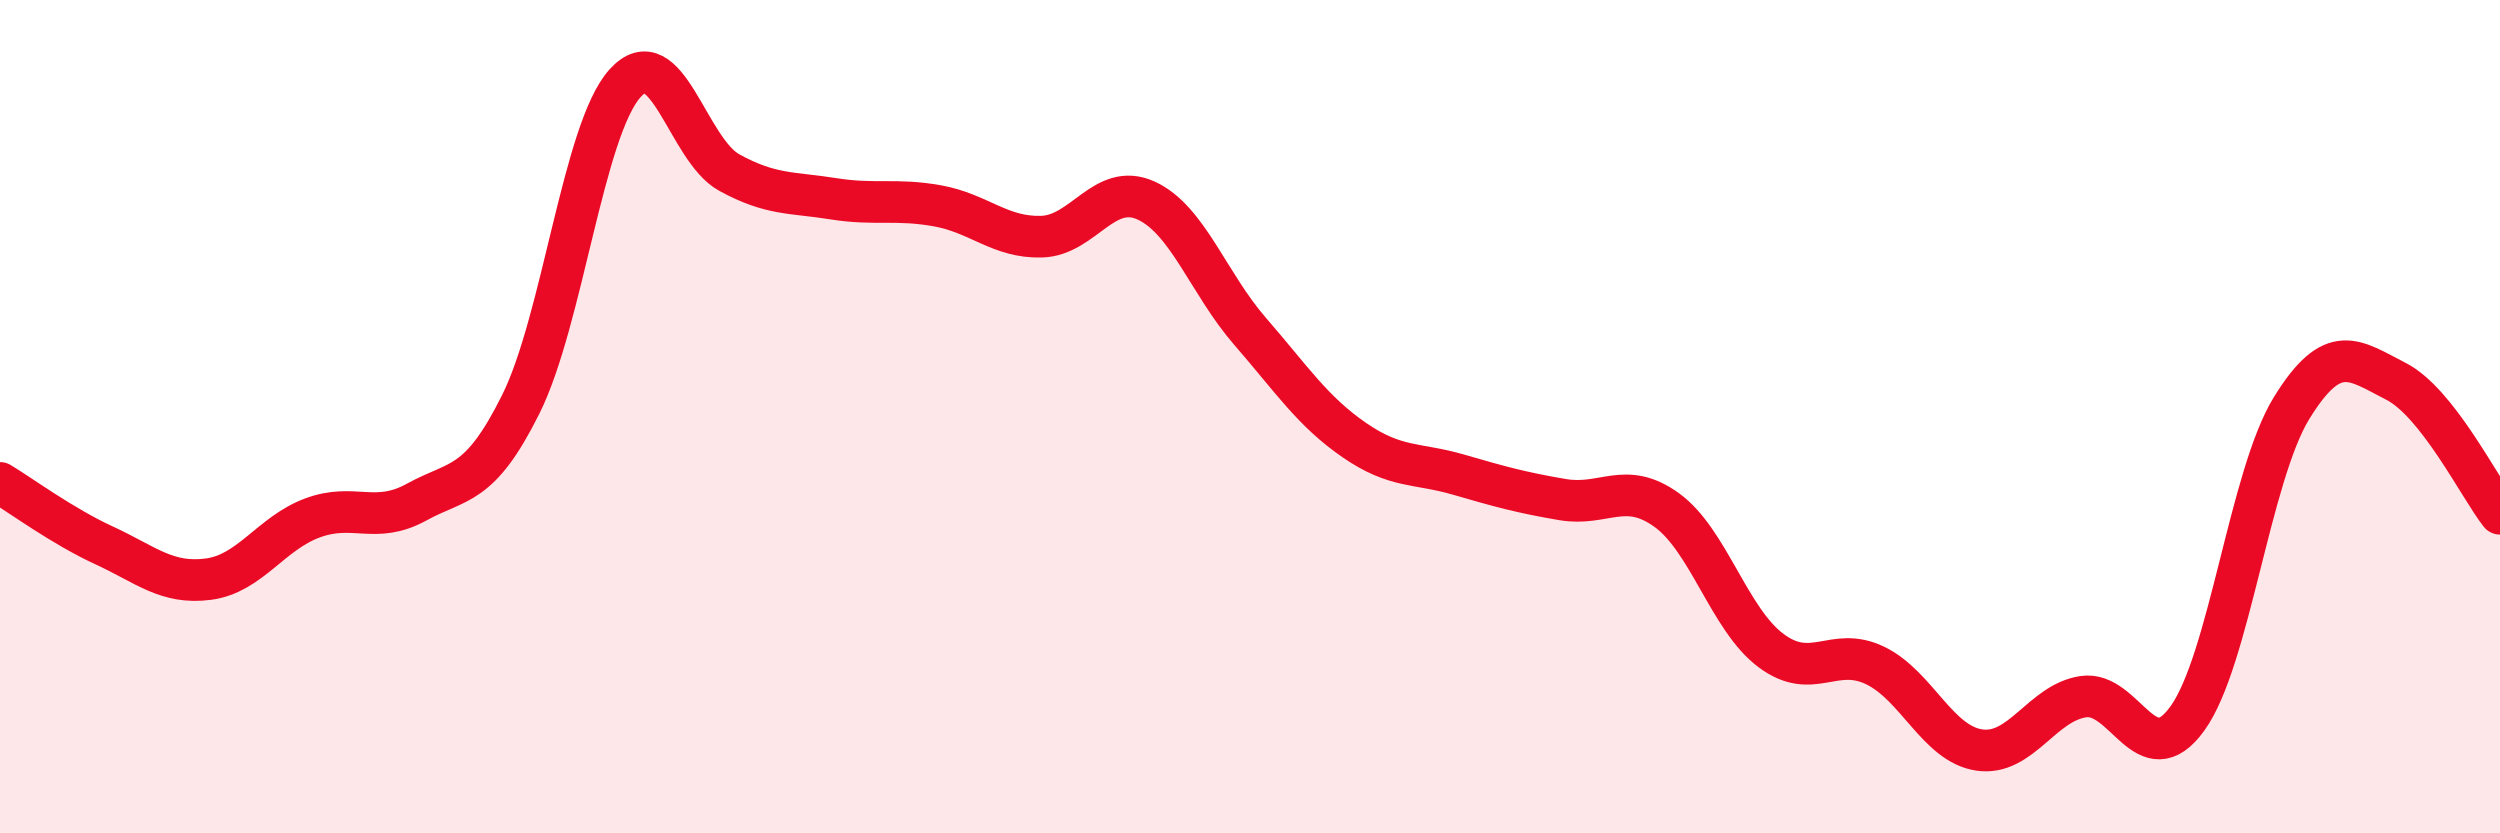
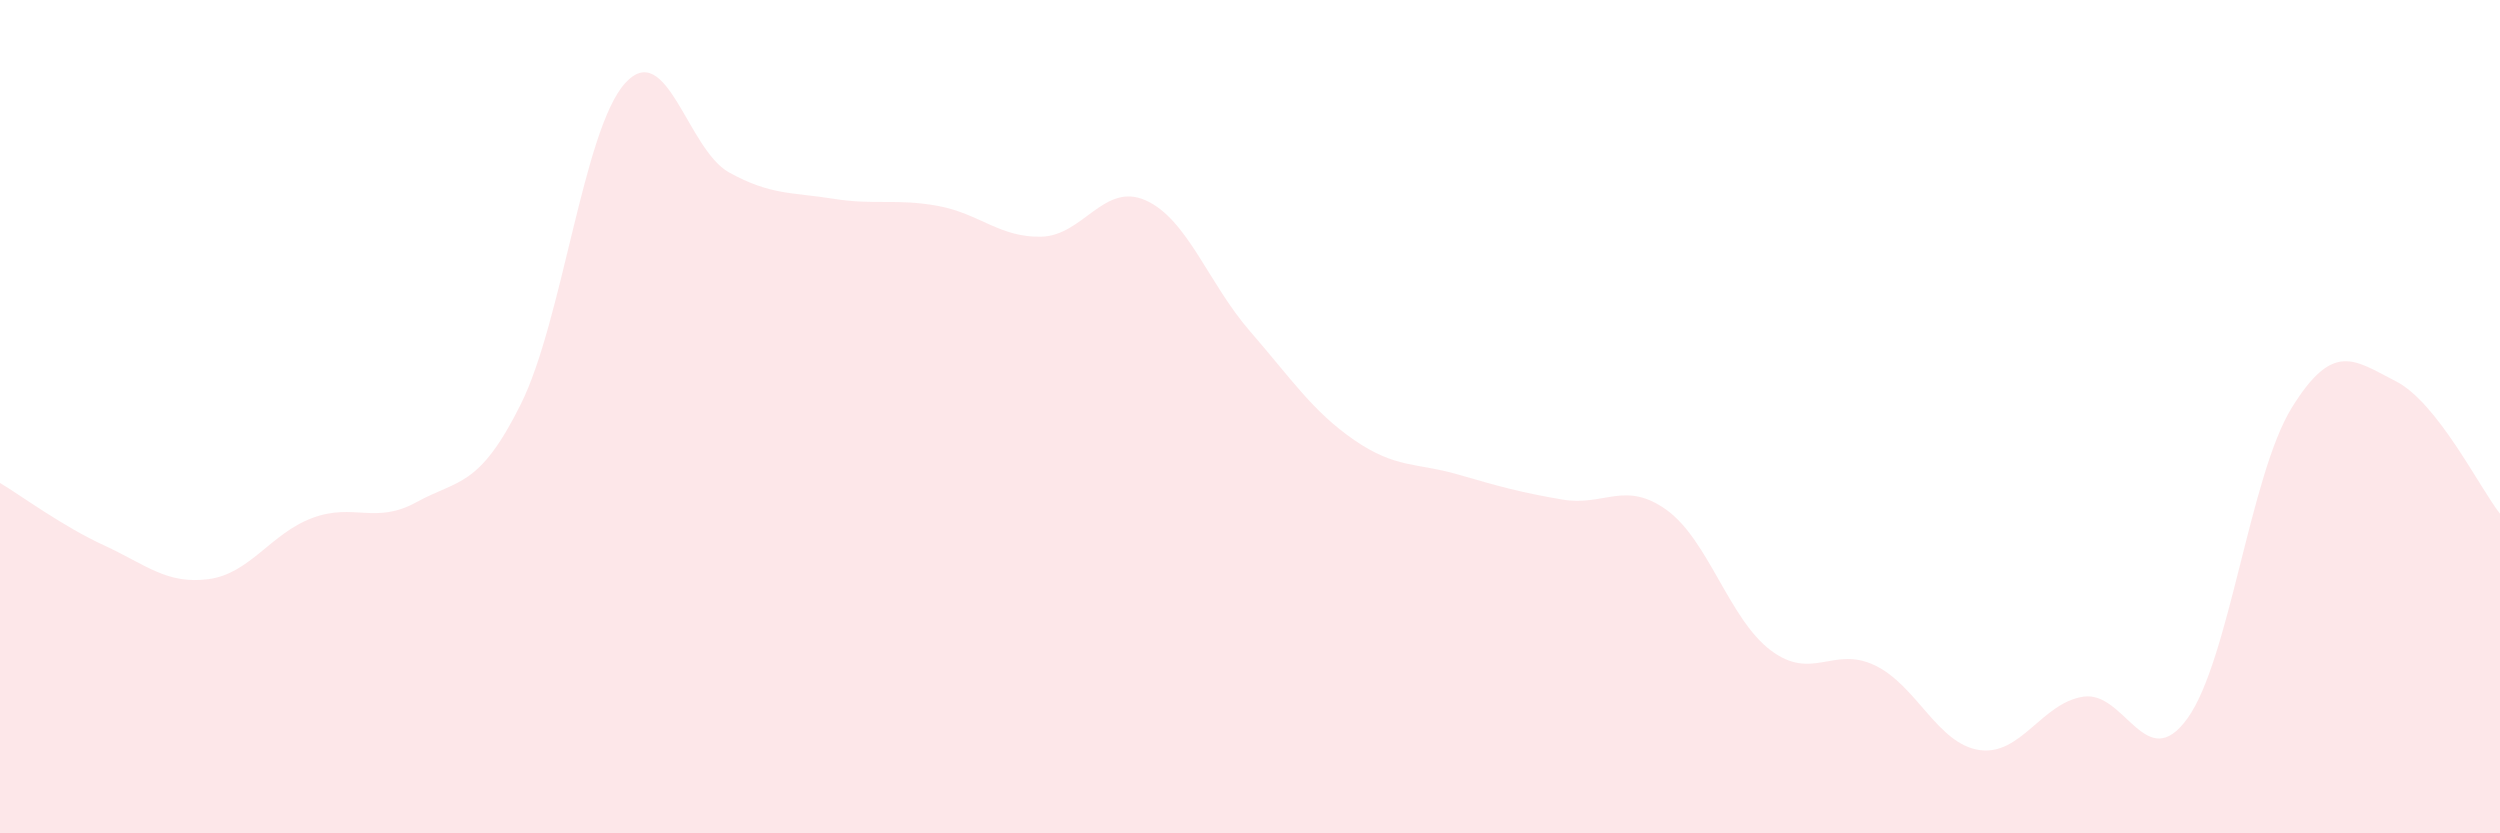
<svg xmlns="http://www.w3.org/2000/svg" width="60" height="20" viewBox="0 0 60 20">
  <path d="M 0,11.59 C 0.5,11.89 1.5,12.63 2.5,13.09 C 3.5,13.55 4,14.03 5,13.9 C 6,13.77 6.5,12.8 7.5,12.43 C 8.5,12.06 9,12.6 10,12.05 C 11,11.5 11.5,11.71 12.5,9.7 C 13.5,7.69 14,3.11 15,2 C 16,0.89 16.5,3.59 17.5,4.14 C 18.5,4.69 19,4.61 20,4.77 C 21,4.93 21.5,4.76 22.5,4.94 C 23.5,5.12 24,5.71 25,5.68 C 26,5.65 26.5,4.36 27.5,4.81 C 28.5,5.26 29,6.8 30,7.95 C 31,9.1 31.5,9.87 32.5,10.56 C 33.5,11.25 34,11.1 35,11.39 C 36,11.68 36.5,11.82 37.5,11.99 C 38.5,12.16 39,11.52 40,12.24 C 41,12.96 41.5,14.86 42.5,15.61 C 43.5,16.36 44,15.49 45,15.97 C 46,16.45 46.5,17.85 47.5,18 C 48.5,18.15 49,16.87 50,16.72 C 51,16.57 51.5,18.63 52.5,17.24 C 53.5,15.85 54,11.41 55,9.79 C 56,8.17 56.5,8.64 57.5,9.15 C 58.5,9.66 59.5,11.69 60,12.33L60 20L0 20Z" fill="#EB0A25" opacity="0.1" stroke-linecap="round" stroke-linejoin="round" />
-   <path d="M 0,11.59 C 0.5,11.89 1.5,12.63 2.5,13.09 C 3.5,13.55 4,14.03 5,13.9 C 6,13.77 6.5,12.8 7.5,12.43 C 8.5,12.06 9,12.6 10,12.05 C 11,11.5 11.5,11.71 12.5,9.7 C 13.5,7.69 14,3.11 15,2 C 16,0.89 16.5,3.59 17.5,4.14 C 18.5,4.69 19,4.61 20,4.77 C 21,4.93 21.5,4.76 22.5,4.94 C 23.5,5.12 24,5.71 25,5.68 C 26,5.65 26.5,4.36 27.5,4.81 C 28.5,5.26 29,6.8 30,7.95 C 31,9.1 31.5,9.87 32.5,10.56 C 33.5,11.25 34,11.1 35,11.39 C 36,11.68 36.5,11.82 37.5,11.99 C 38.5,12.16 39,11.52 40,12.24 C 41,12.96 41.5,14.86 42.5,15.61 C 43.5,16.36 44,15.49 45,15.97 C 46,16.45 46.5,17.85 47.5,18 C 48.5,18.15 49,16.87 50,16.72 C 51,16.57 51.5,18.63 52.5,17.24 C 53.5,15.85 54,11.41 55,9.79 C 56,8.17 56.5,8.64 57.5,9.15 C 58.5,9.66 59.5,11.69 60,12.33" stroke="#EB0A25" stroke-width="1" fill="none" stroke-linecap="round" stroke-linejoin="round" />
</svg>